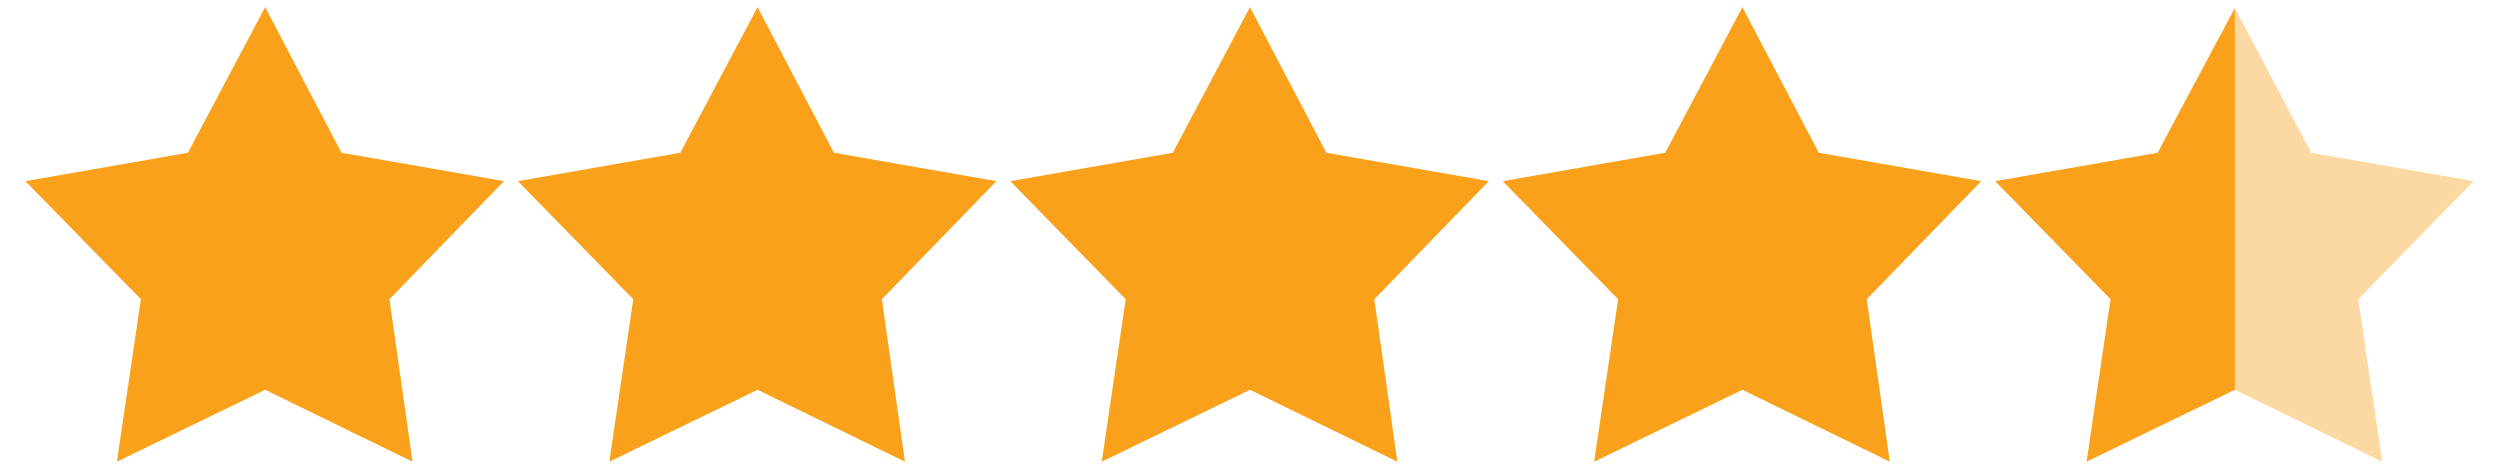
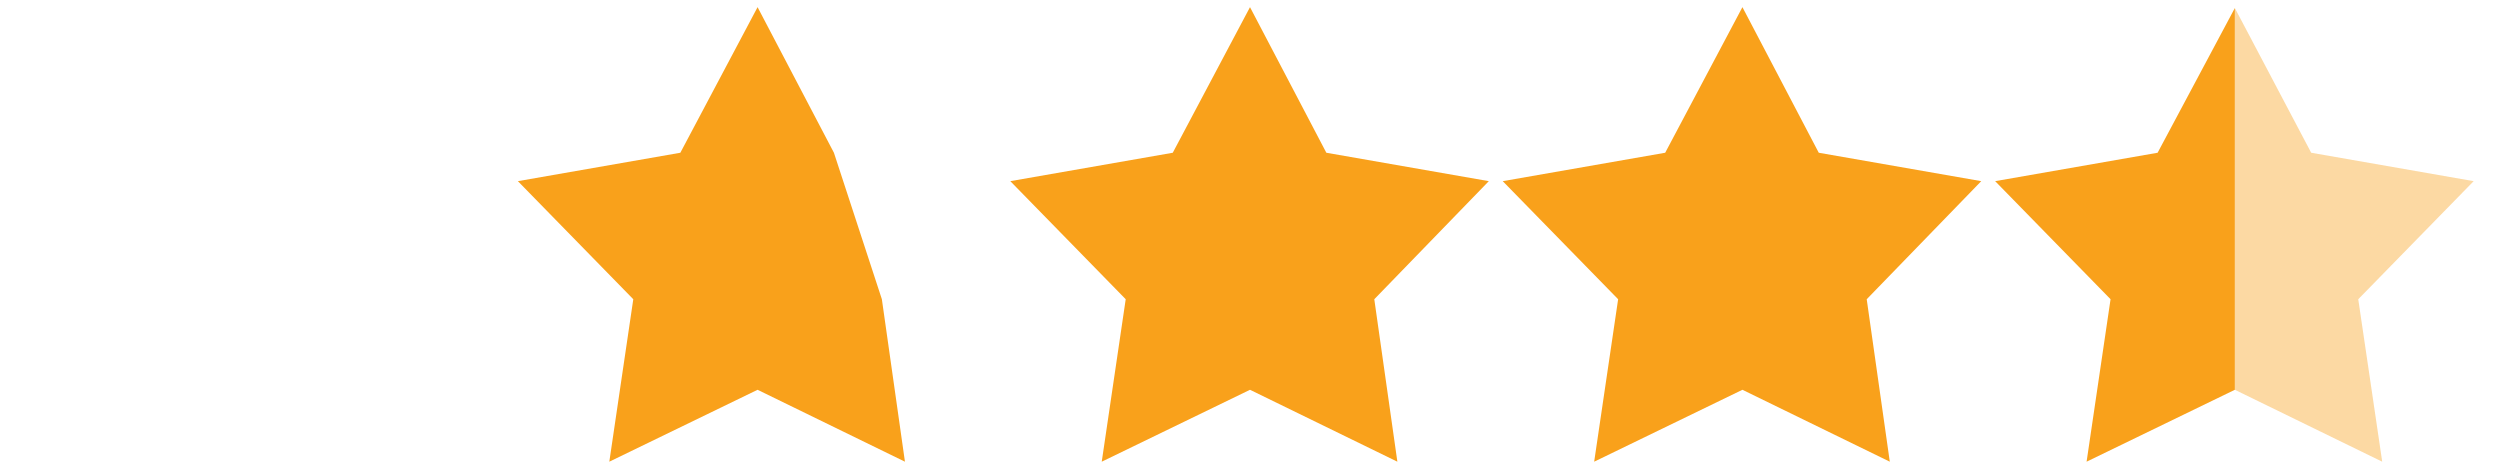
<svg xmlns="http://www.w3.org/2000/svg" width="264" height="49" viewBox="0 0 264 49" fill="none">
  <g clip-path="url(#clip0_1540_3788)">
-     <path d="M28 0.755L36.062 16.13L53.219 19.13L41.125 31.599L43.562 48.755L28 41.161L12.344 48.755L14.875 31.599L2.688 19.13L19.844 16.13L28 0.755Z" fill="#F9A11B" />
-     <path d="M80 0.755L88.062 16.13L105.219 19.13L93.125 31.599L95.562 48.755L80 41.161L64.344 48.755L66.875 31.599L54.688 19.13L71.844 16.13L80 0.755Z" fill="#F9A11B" />
+     <path d="M80 0.755L88.062 16.13L93.125 31.599L95.562 48.755L80 41.161L64.344 48.755L66.875 31.599L54.688 19.13L71.844 16.13L80 0.755Z" fill="#F9A11B" />
    <path d="M132 0.755L140.062 16.13L157.219 19.13L145.125 31.599L147.562 48.755L132 41.161L116.344 48.755L118.875 31.599L106.688 19.13L123.844 16.13L132 0.755Z" fill="#F9A11B" />
    <path d="M184 0.755L192.062 16.13L209.219 19.13L197.125 31.599L199.562 48.755L184 41.161L168.344 48.755L170.875 31.599L158.688 19.13L175.844 16.13L184 0.755Z" fill="#F9A11B" />
    <path d="M220.344 48.755L222.875 31.599L210.688 19.13L227.844 16.13L236 0.849V41.161L220.344 48.755Z" fill="#F9A11B" />
    <path opacity="0.4" d="M236 0.849L244.062 16.13L261.219 19.13L249.031 31.599L251.562 48.755L236 41.161V0.849Z" fill="#F9A11B" />
  </g>
  <defs>
    <clipPath id="clip0_1540_3788">
      <rect width="264" height="48" fill="white" transform="translate(0 0.755)" />
    </clipPath>
  </defs>
</svg>